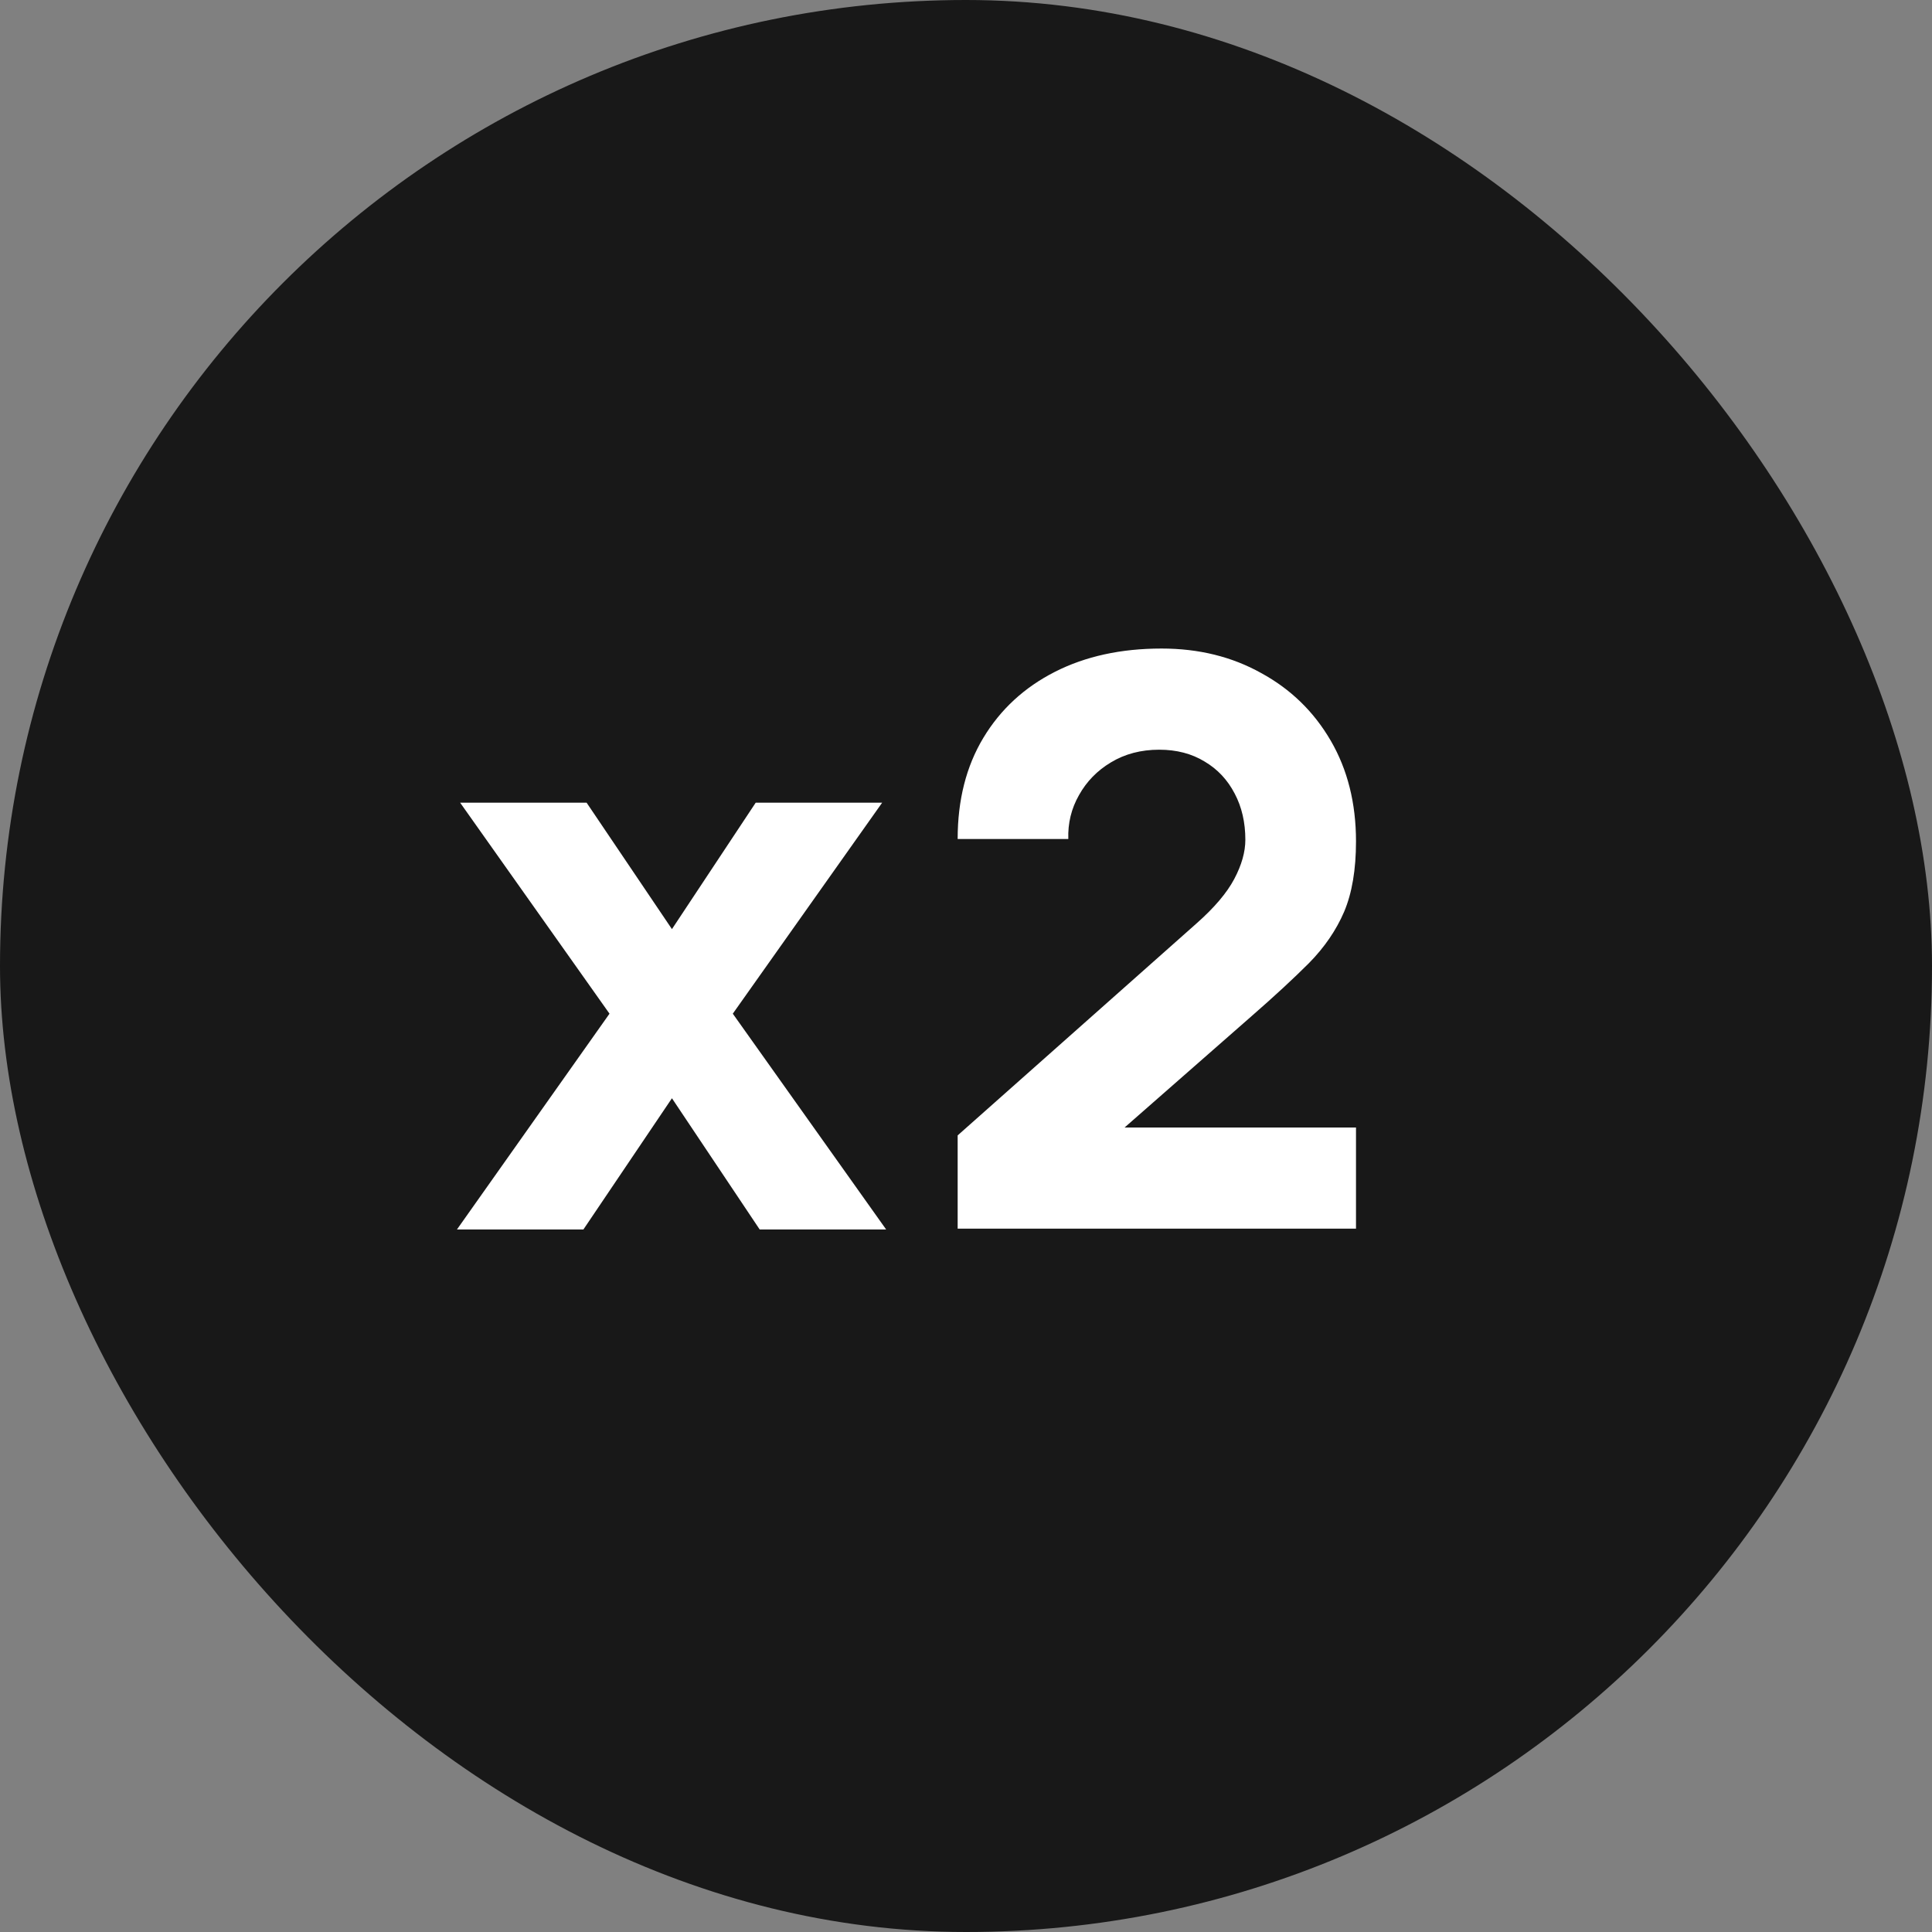
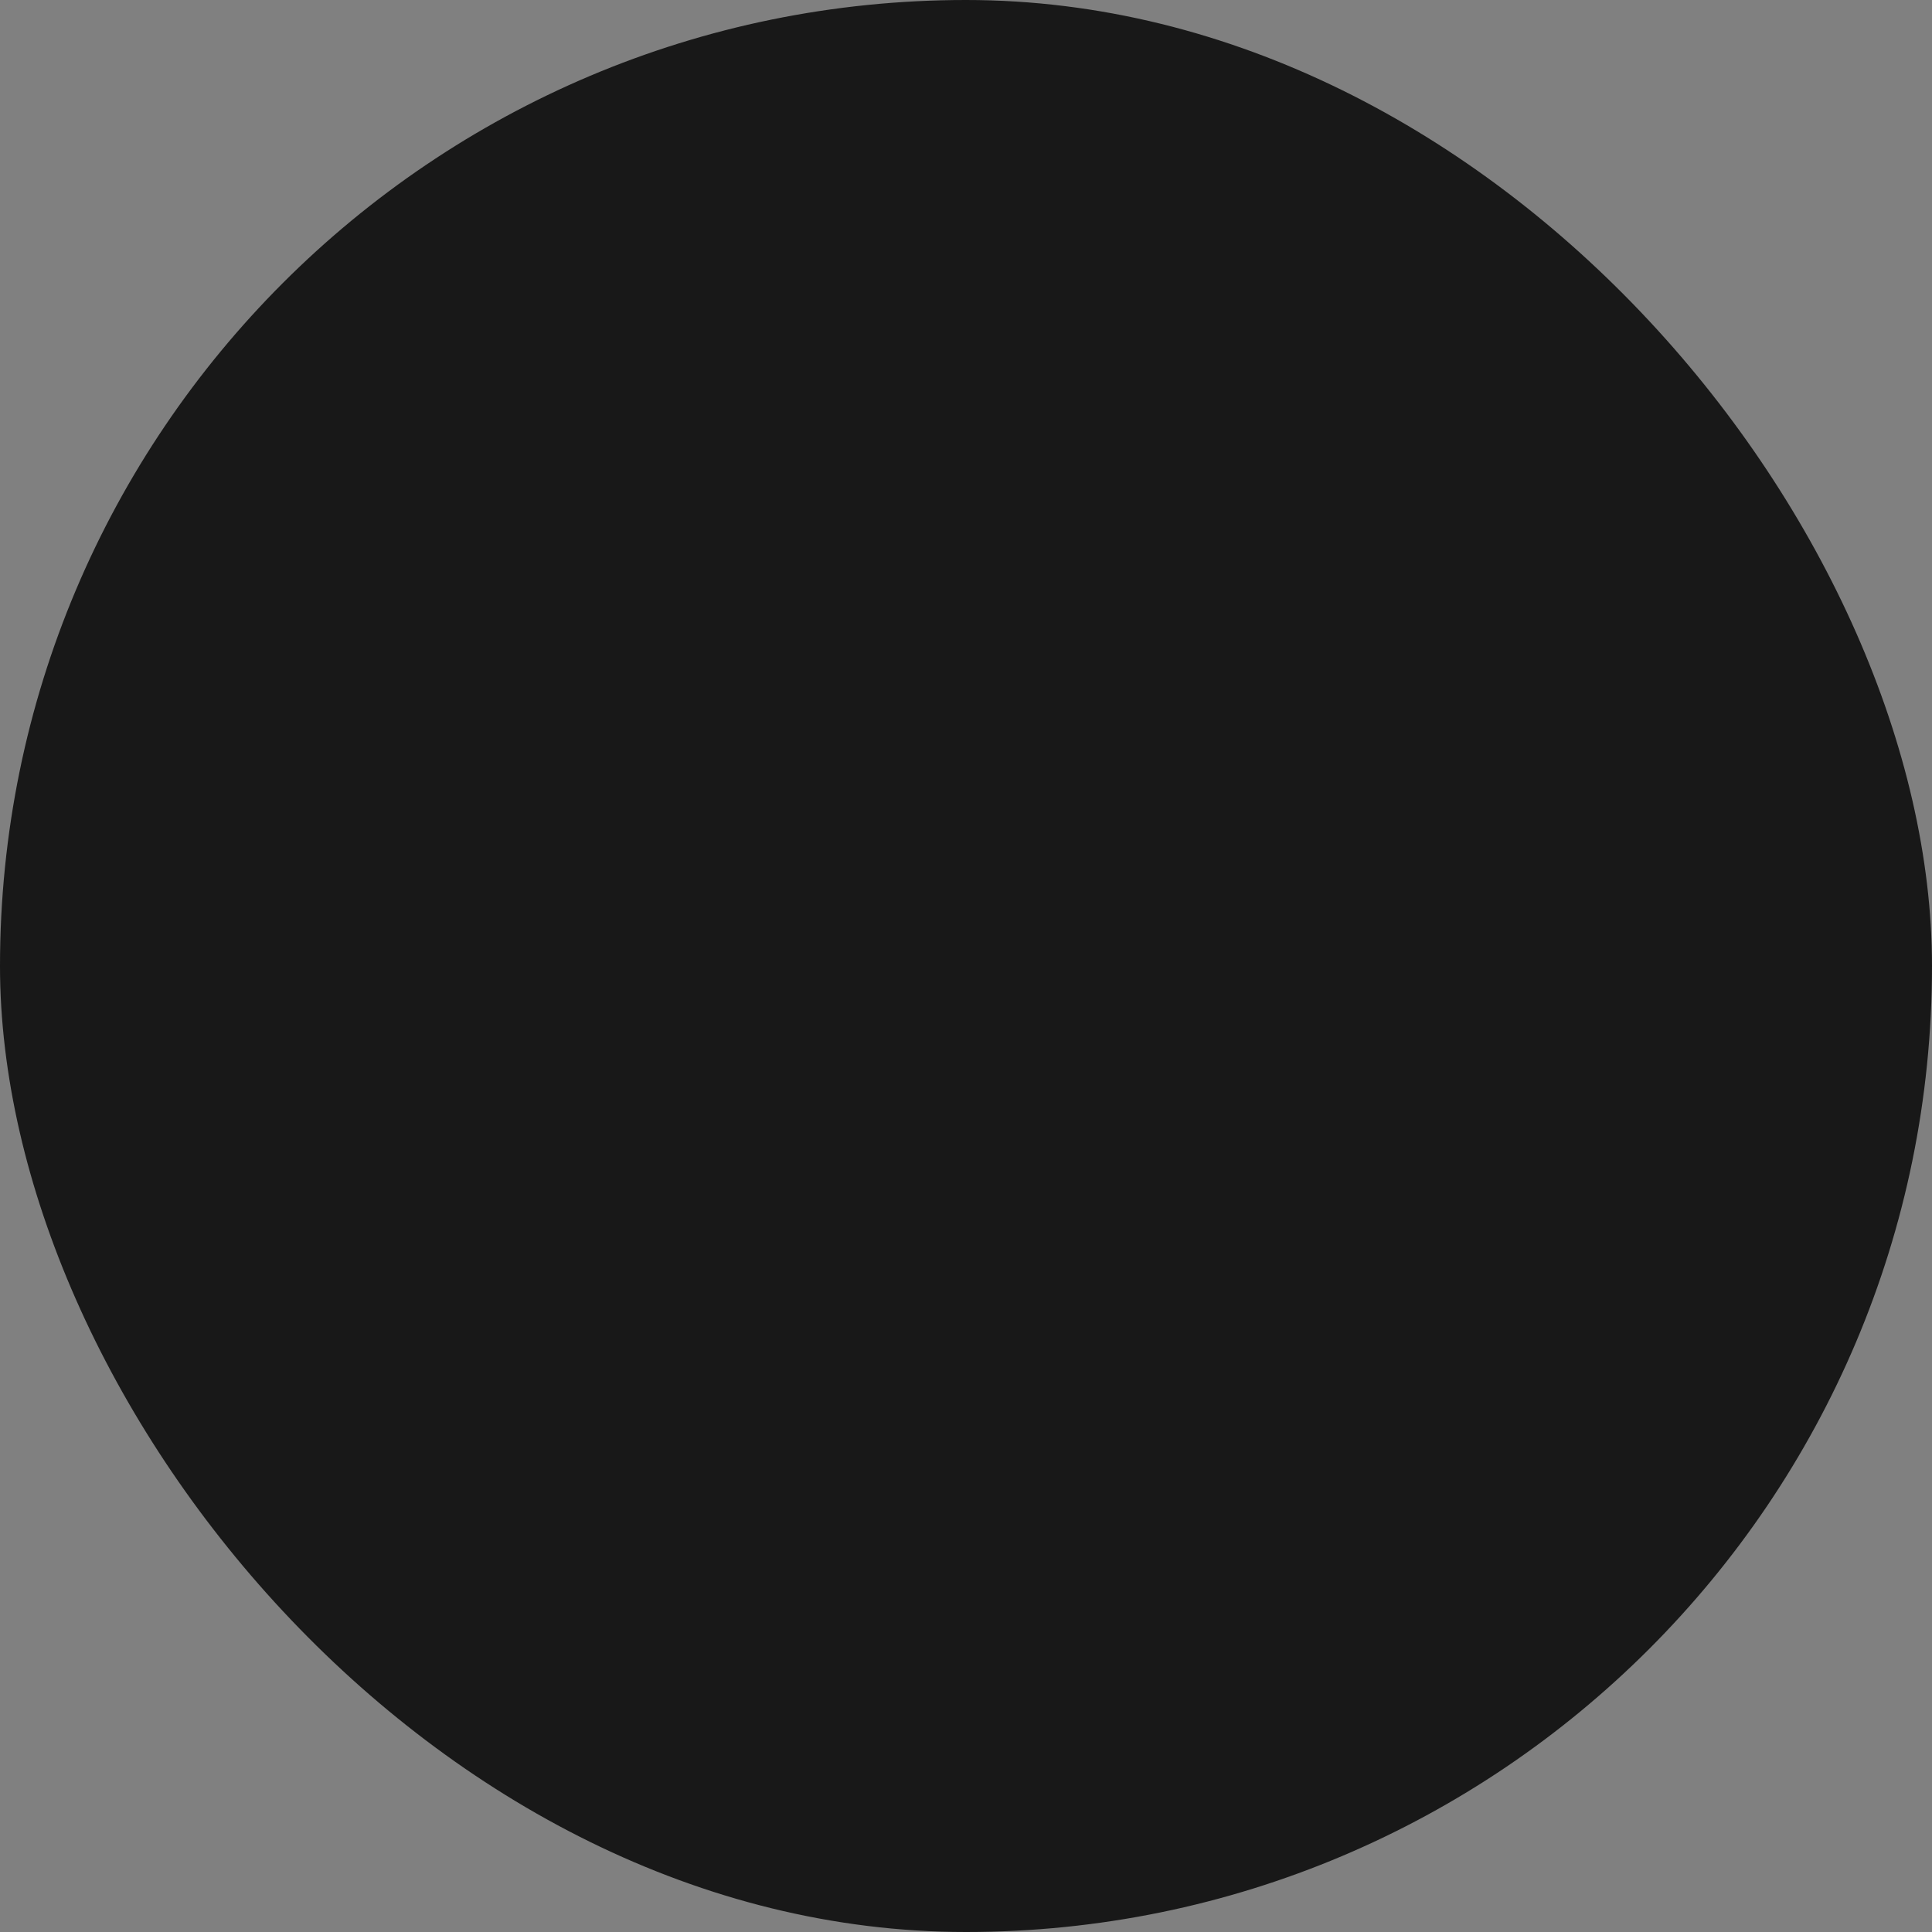
<svg xmlns="http://www.w3.org/2000/svg" width="44" height="44" viewBox="0 0 44 44" fill="none">
  <rect x="0" y="0" width="44" height="44" fill="#808080" stroke="none" />
  <rect width="44" height="44" rx="22" fill="#181818" />
-   <path d="M10.407 28L13.881 23.086L10.479 18.28H13.359L15.303 21.16L17.211 18.28H20.091L16.689 23.086L20.181 28H17.301L15.303 25.012L13.287 28H10.407ZM21.81 27.982V25.858L27.246 21.034C27.654 20.674 27.942 20.335 28.11 20.017C28.278 19.699 28.362 19.402 28.362 19.126C28.362 18.73 28.281 18.379 28.119 18.073C27.957 17.761 27.729 17.518 27.435 17.344C27.141 17.164 26.796 17.074 26.4 17.074C25.986 17.074 25.62 17.17 25.302 17.362C24.99 17.548 24.747 17.797 24.573 18.109C24.399 18.415 24.318 18.748 24.33 19.108H21.81C21.81 18.22 22.005 17.452 22.395 16.804C22.785 16.156 23.328 15.655 24.024 15.301C24.72 14.947 25.53 14.77 26.454 14.77C27.3 14.77 28.056 14.956 28.722 15.328C29.394 15.694 29.922 16.207 30.306 16.867C30.69 17.527 30.882 18.292 30.882 19.162C30.882 19.804 30.792 20.338 30.612 20.764C30.432 21.184 30.165 21.574 29.811 21.934C29.457 22.288 29.022 22.69 28.506 23.14L24.996 26.218L24.798 25.678H30.882V27.982H21.81Z" fill="white" />
</svg>